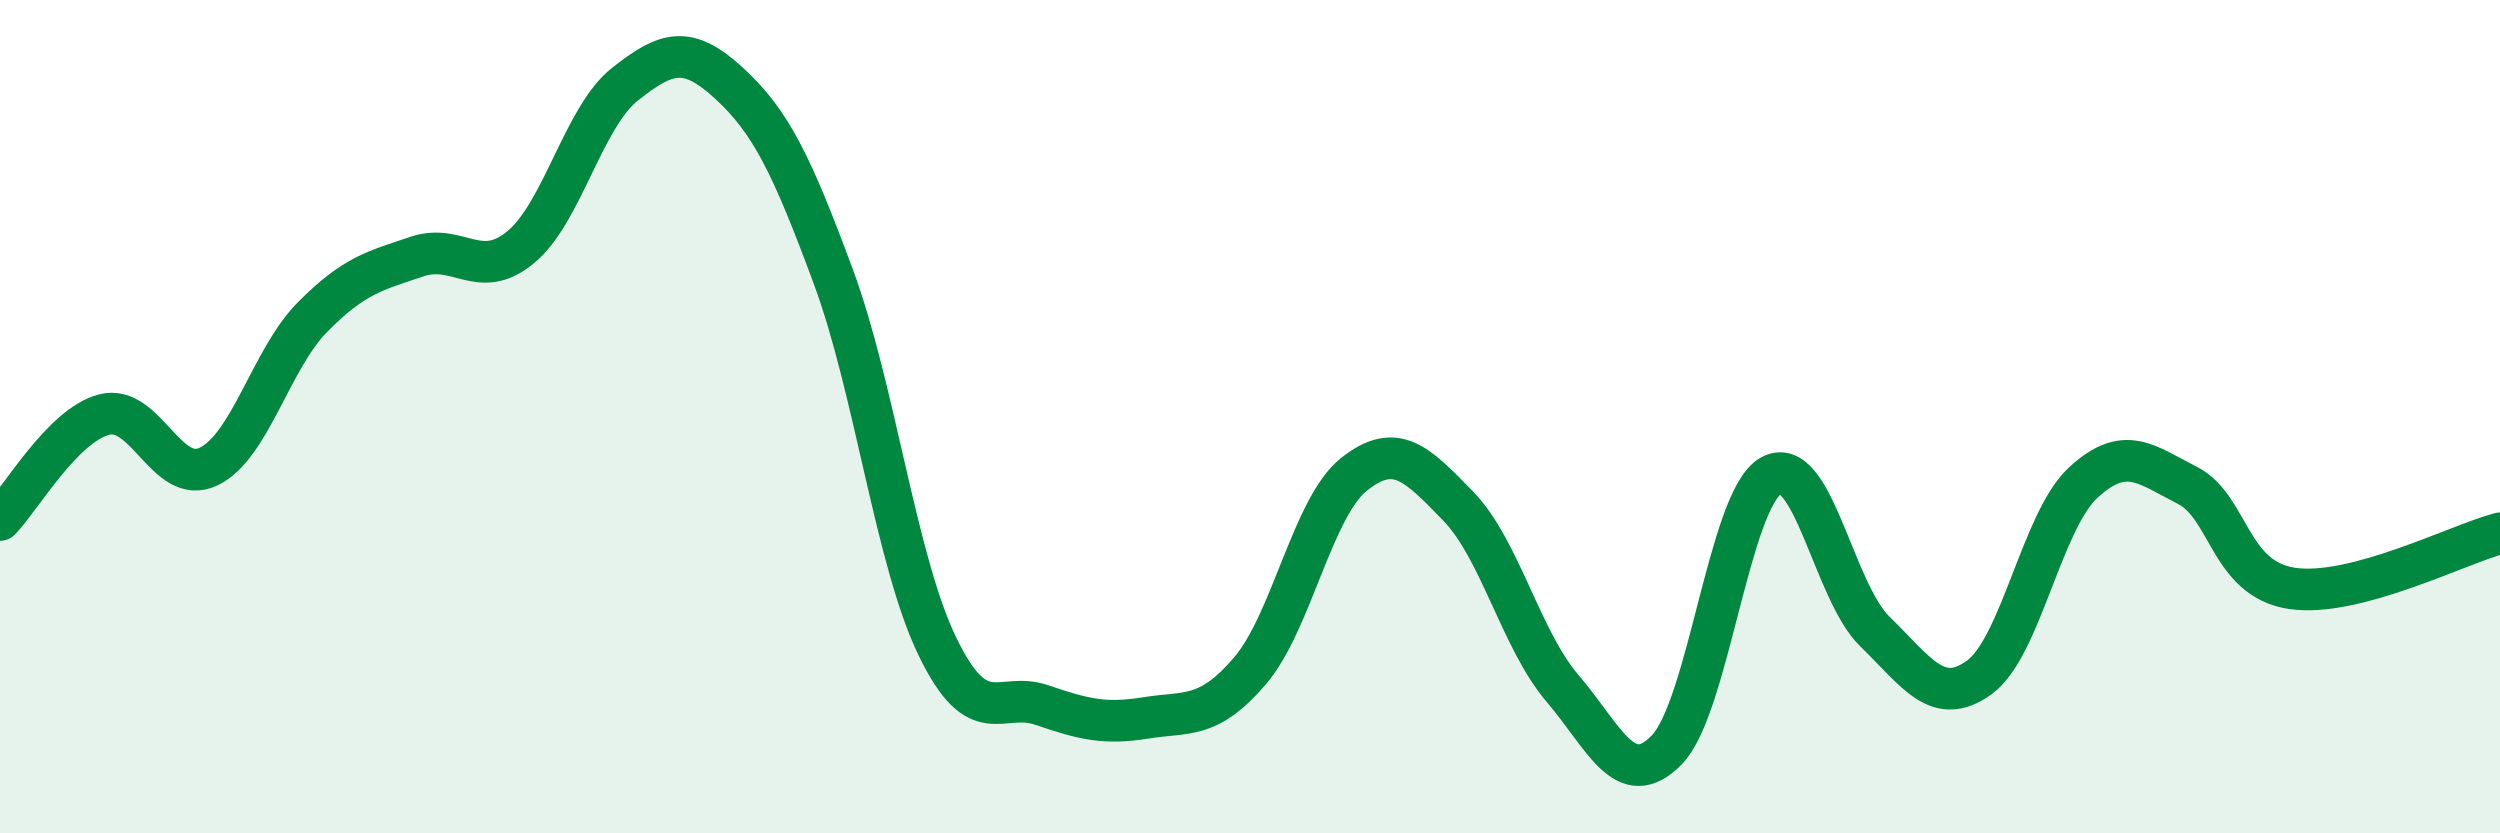
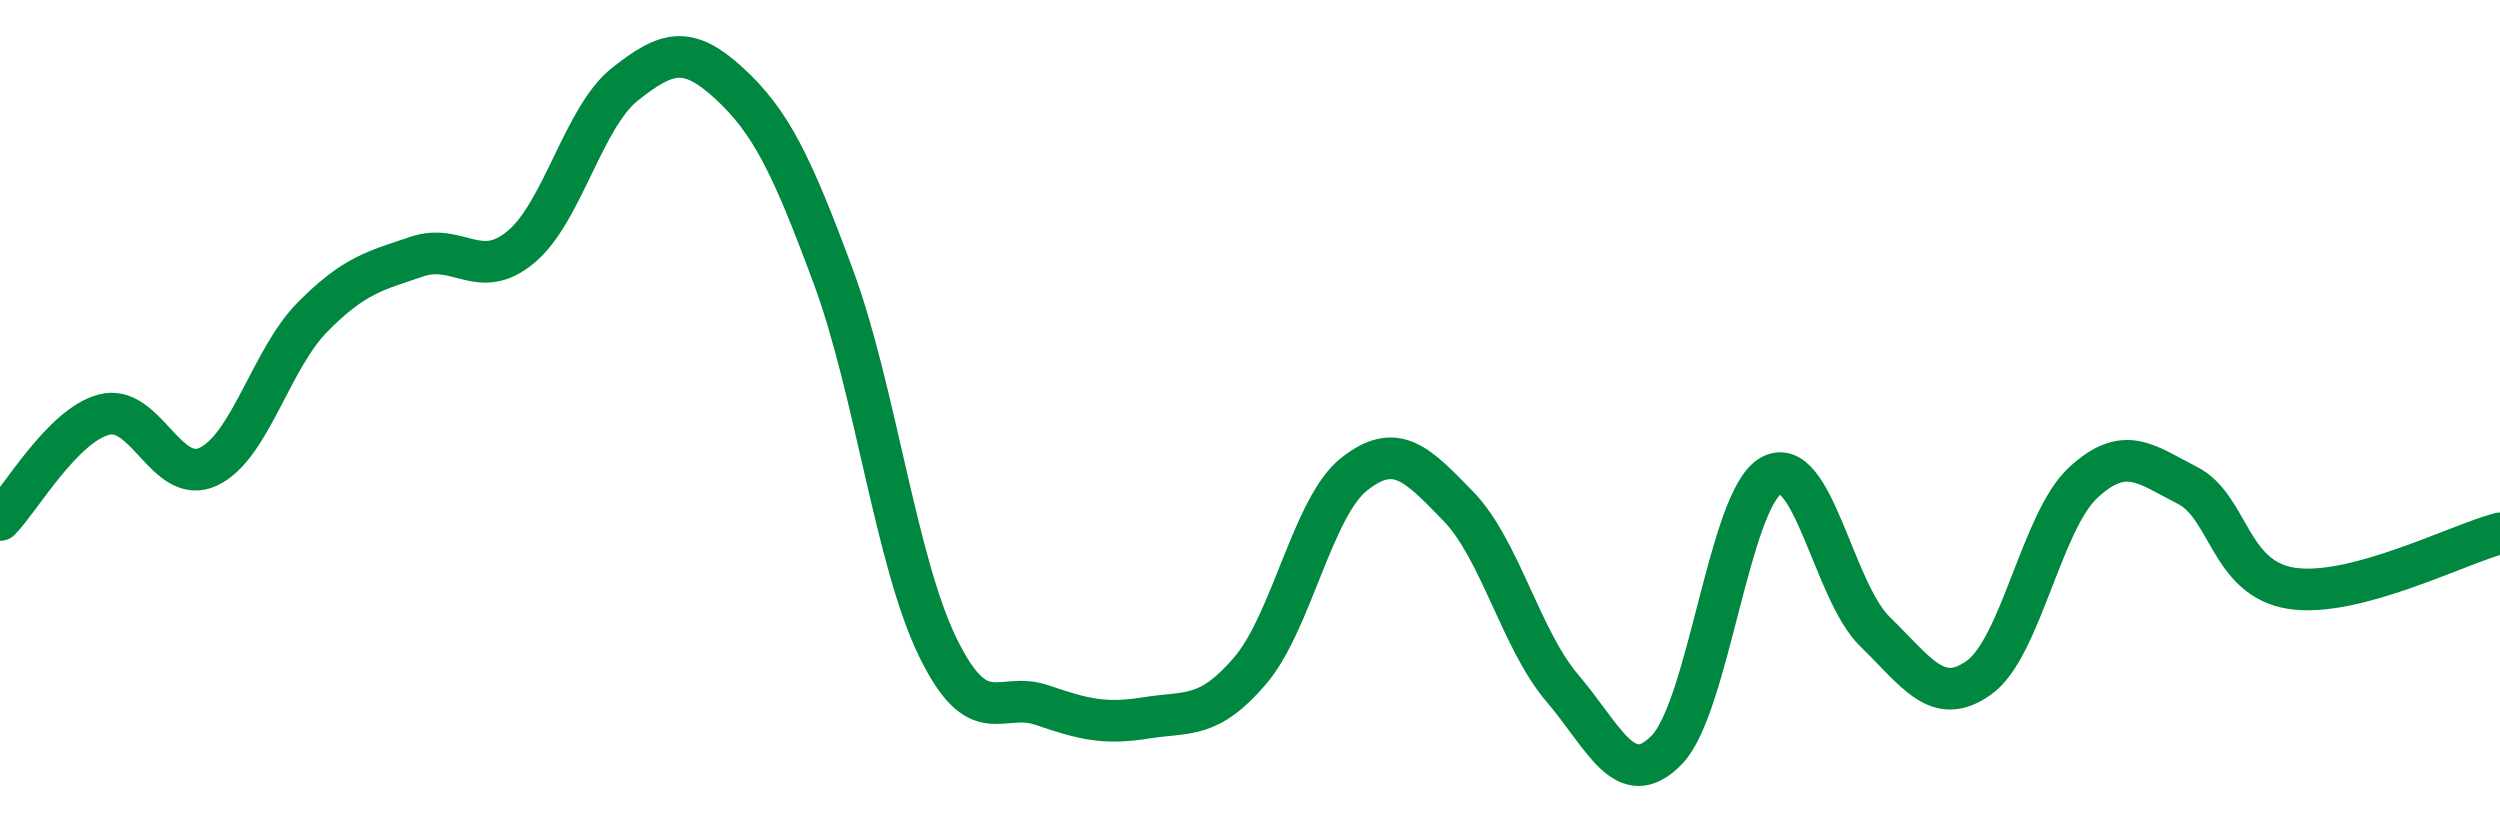
<svg xmlns="http://www.w3.org/2000/svg" width="60" height="20" viewBox="0 0 60 20">
-   <path d="M 0,12.48 C 0.5,11.97 1.5,10.21 2.5,9.95 C 3.5,9.69 4,11.67 5,11.2 C 6,10.73 6.5,8.62 7.5,7.61 C 8.5,6.6 9,6.5 10,6.16 C 11,5.82 11.5,6.76 12.5,5.93 C 13.5,5.1 14,2.81 15,2.02 C 16,1.23 16.5,1.08 17.5,2 C 18.5,2.92 19,3.94 20,6.64 C 21,9.34 21.5,13.46 22.5,15.52 C 23.5,17.58 24,16.58 25,16.92 C 26,17.26 26.5,17.39 27.5,17.23 C 28.5,17.07 29,17.27 30,16.1 C 31,14.93 31.5,12.17 32.5,11.38 C 33.5,10.59 34,11.12 35,12.15 C 36,13.18 36.5,15.35 37.5,16.52 C 38.5,17.69 39,19.02 40,18 C 41,16.98 41.5,11.99 42.5,11.42 C 43.5,10.85 44,14.19 45,15.16 C 46,16.13 46.5,16.98 47.5,16.26 C 48.5,15.54 49,12.5 50,11.58 C 51,10.66 51.5,11.14 52.5,11.65 C 53.5,12.16 53.5,13.89 55,14.12 C 56.5,14.35 59,13.06 60,12.8L60 20L0 20Z" fill="#008740" opacity="0.1" stroke-linecap="round" stroke-linejoin="round" />
  <path d="M 0,12.48 C 0.5,11.97 1.5,10.21 2.5,9.95 C 3.5,9.69 4,11.67 5,11.2 C 6,10.73 6.5,8.62 7.5,7.61 C 8.5,6.6 9,6.5 10,6.16 C 11,5.82 11.5,6.76 12.5,5.93 C 13.5,5.1 14,2.81 15,2.02 C 16,1.23 16.5,1.08 17.5,2 C 18.5,2.92 19,3.94 20,6.64 C 21,9.34 21.5,13.46 22.5,15.52 C 23.5,17.58 24,16.58 25,16.92 C 26,17.26 26.5,17.39 27.5,17.23 C 28.5,17.07 29,17.27 30,16.1 C 31,14.93 31.5,12.17 32.5,11.38 C 33.5,10.59 34,11.12 35,12.15 C 36,13.18 36.5,15.35 37.5,16.52 C 38.5,17.69 39,19.02 40,18 C 41,16.98 41.5,11.99 42.5,11.42 C 43.5,10.85 44,14.19 45,15.16 C 46,16.13 46.5,16.98 47.5,16.26 C 48.5,15.54 49,12.5 50,11.58 C 51,10.66 51.5,11.14 52.5,11.65 C 53.5,12.16 53.5,13.89 55,14.12 C 56.5,14.35 59,13.06 60,12.8" stroke="#008740" stroke-width="1" fill="none" stroke-linecap="round" stroke-linejoin="round" />
</svg>